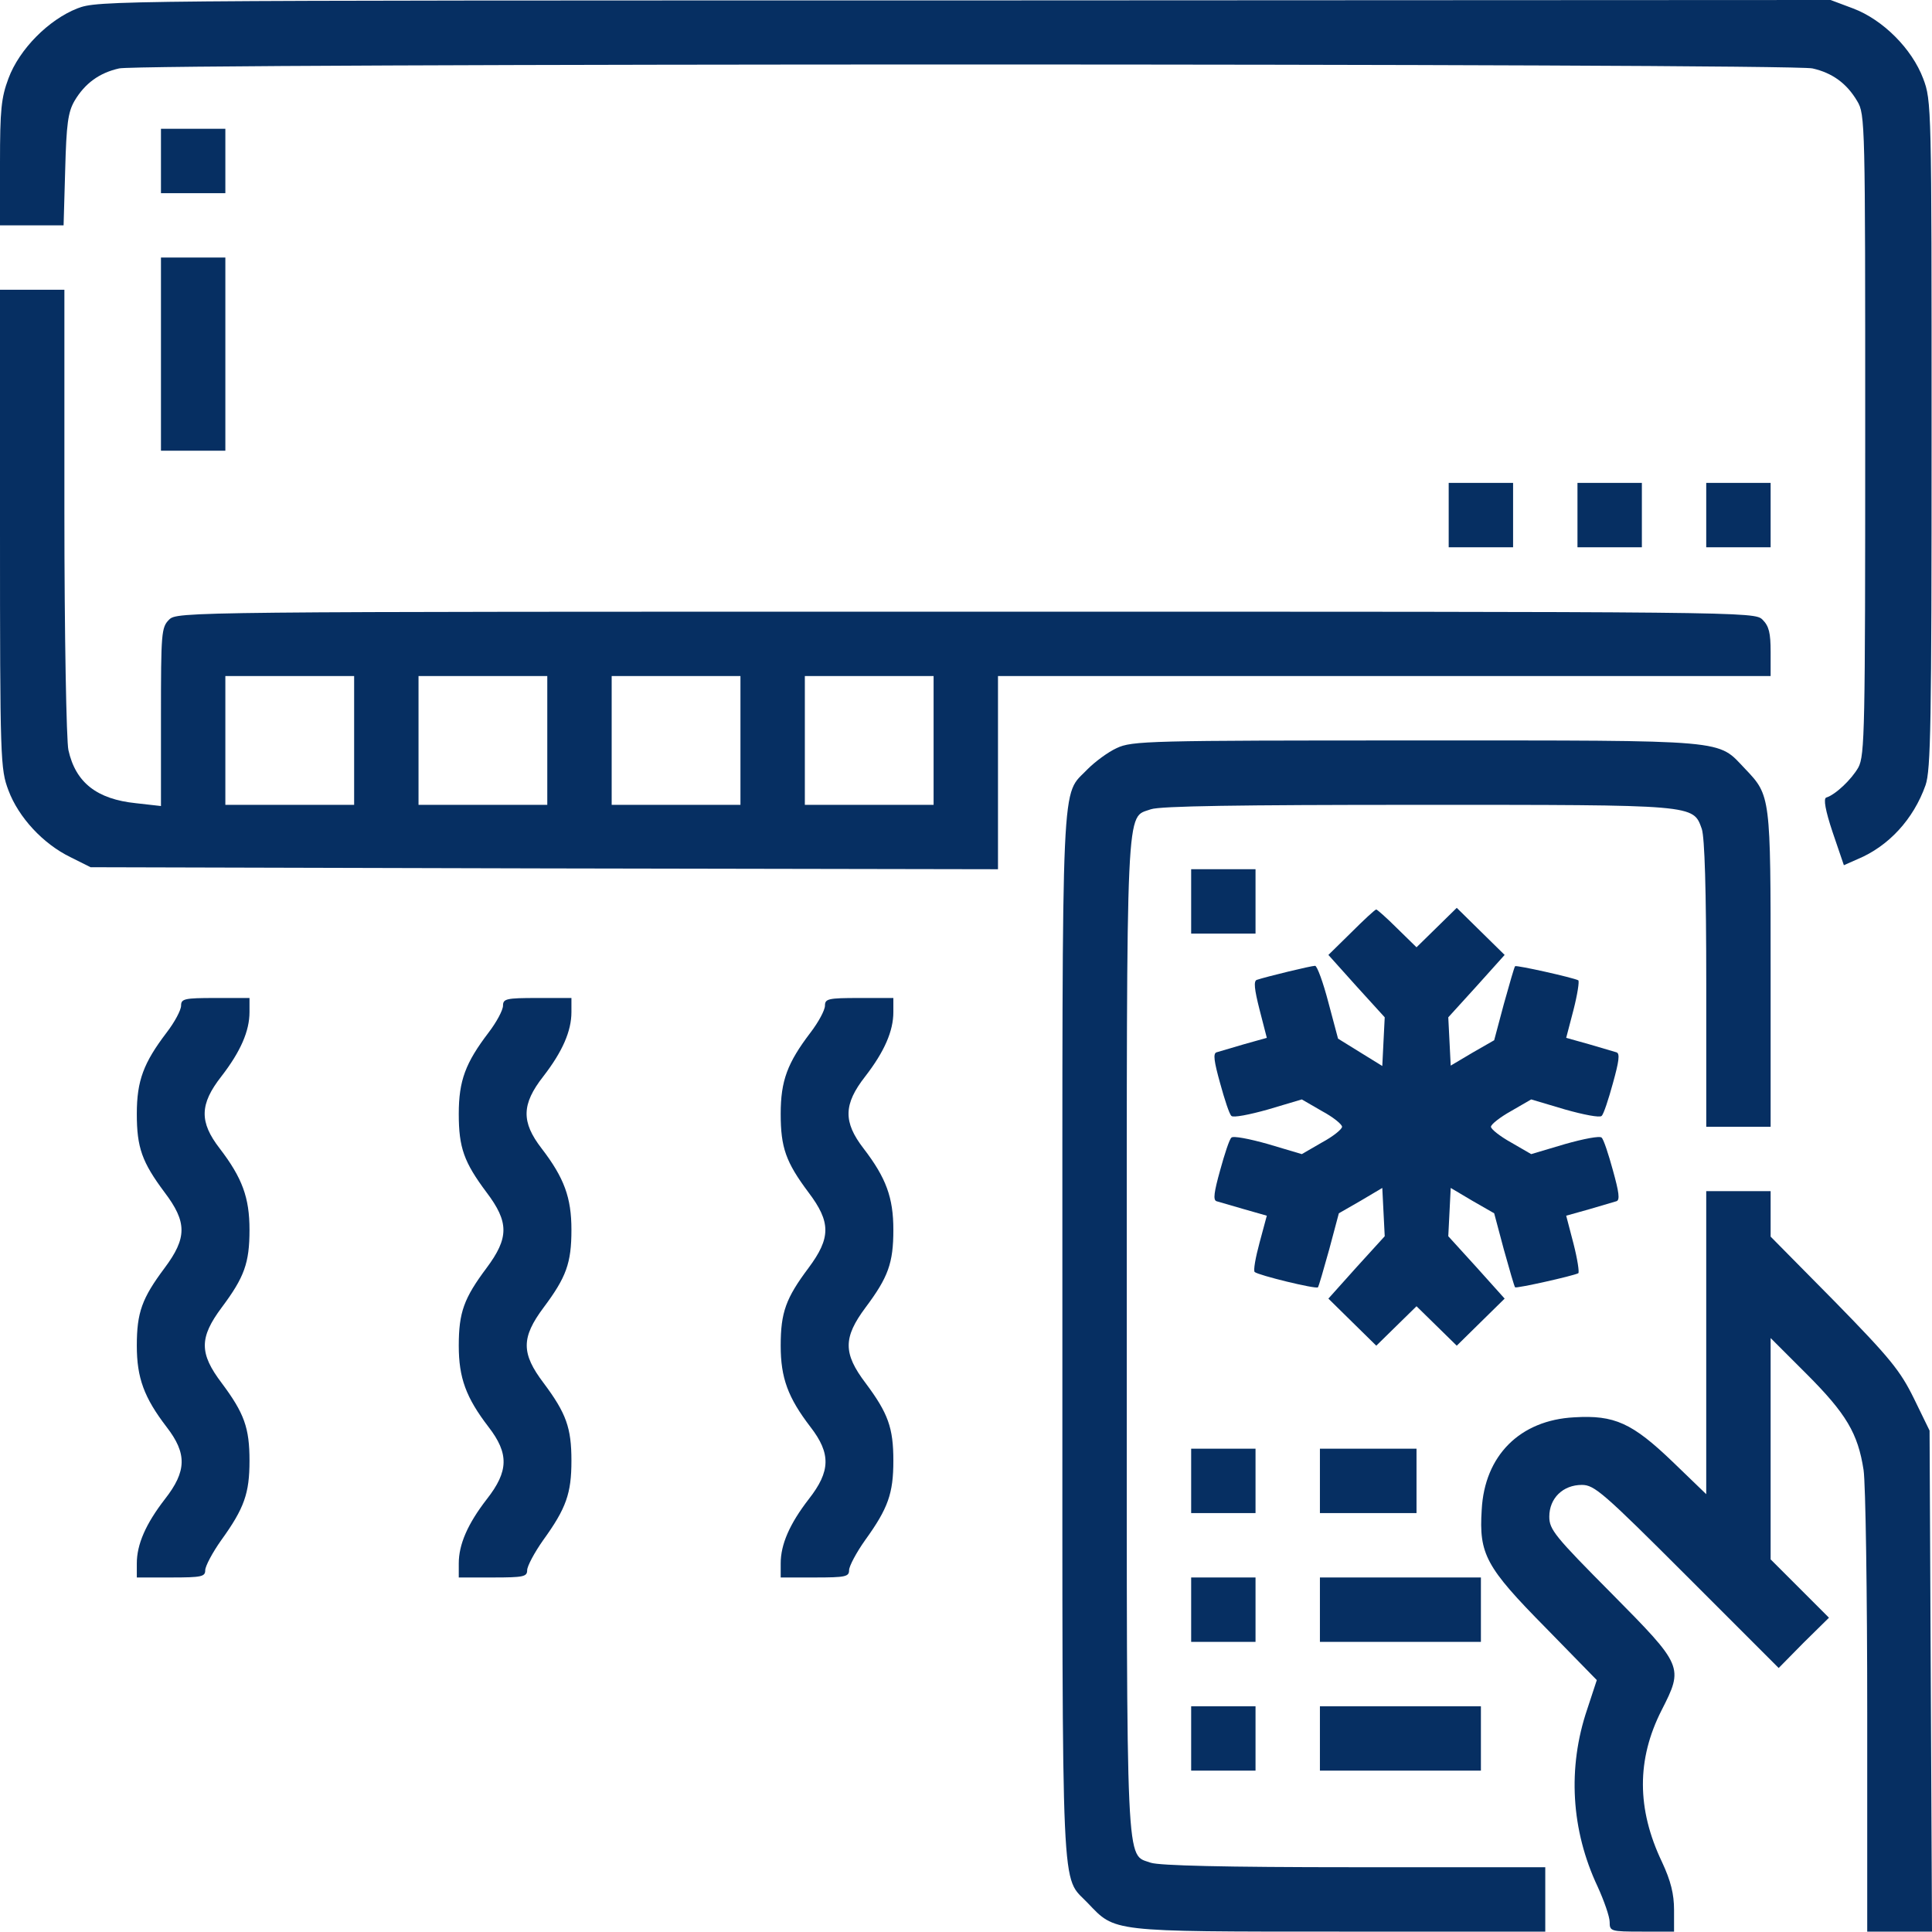
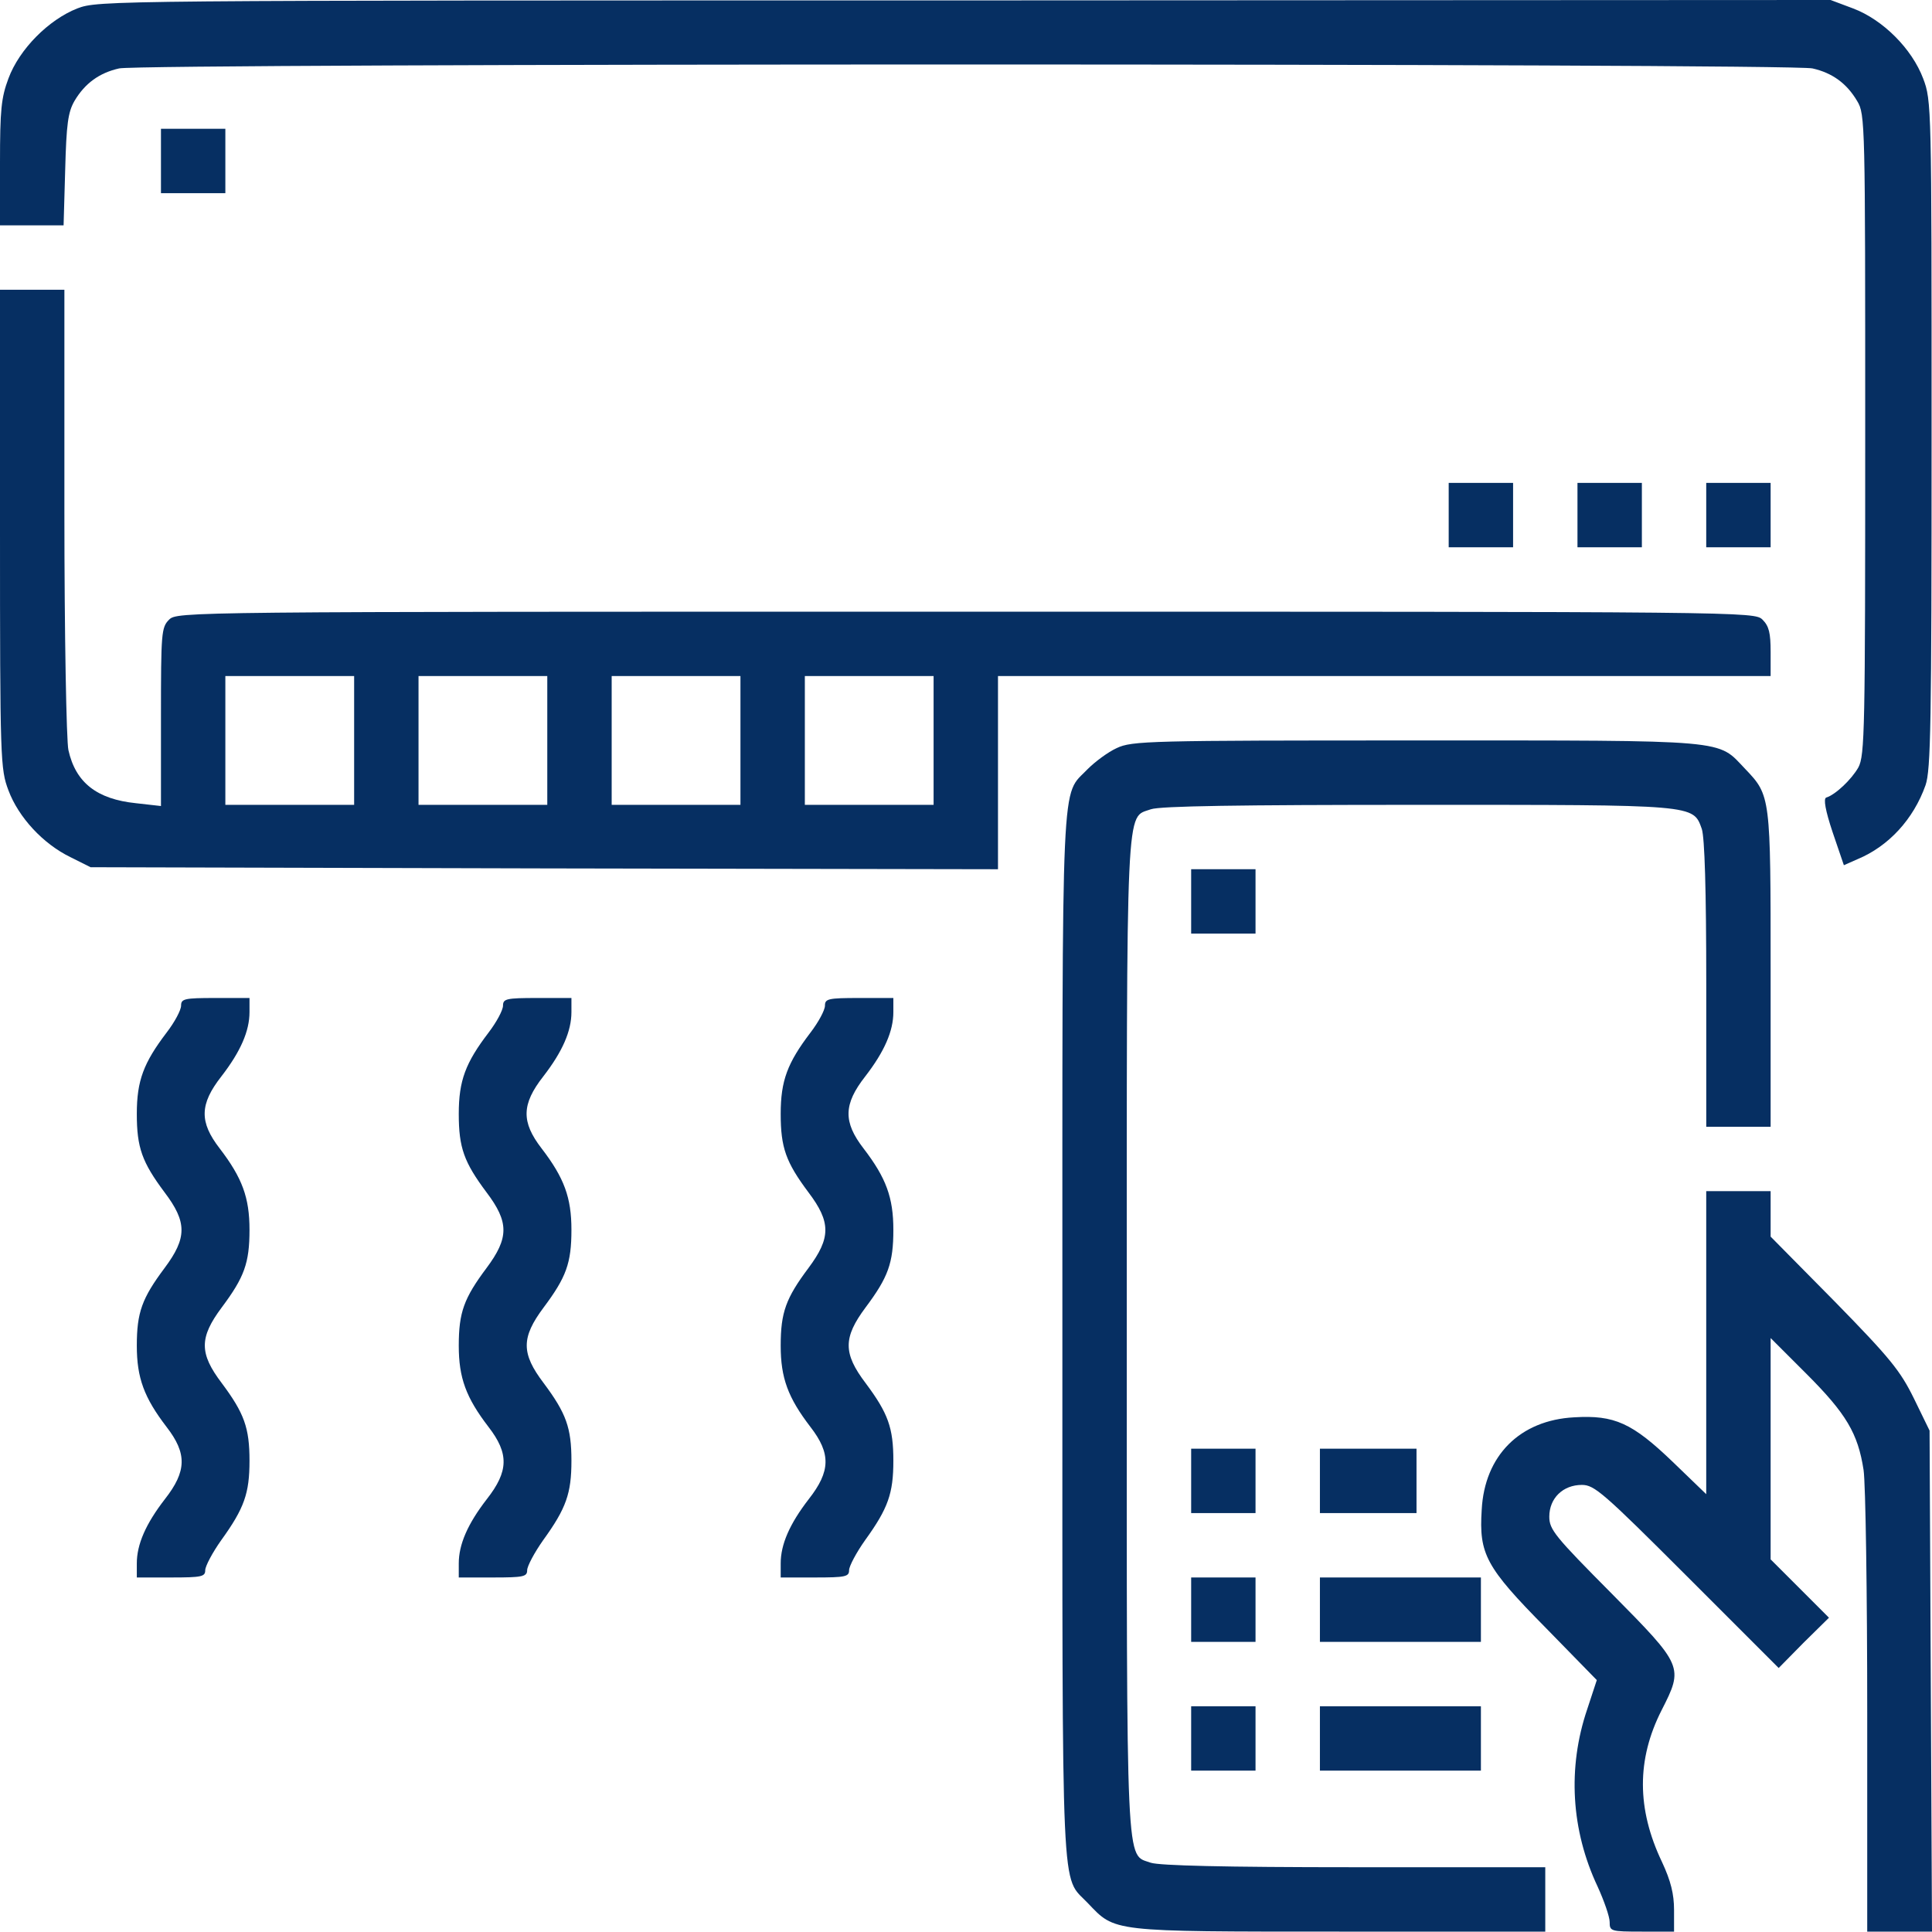
<svg xmlns="http://www.w3.org/2000/svg" width="70" height="70" viewBox="0 0 70 70" fill="none">
  <path d="M2.799 0.306C1.764 0.714 0.7 1.779 0.306 2.843C0.044 3.543 0 3.98 0 5.905V8.165H1.152H2.304L2.362 6.153C2.406 4.491 2.464 4.068 2.697 3.66C3.076 3.018 3.601 2.639 4.316 2.479C5.074 2.289 64.912 2.289 65.67 2.479C66.384 2.639 66.909 3.018 67.288 3.66C67.58 4.141 67.58 4.418 67.58 15.747C67.58 26.463 67.565 27.367 67.332 27.805C67.084 28.242 66.501 28.796 66.165 28.898C66.063 28.942 66.136 29.365 66.399 30.152L66.807 31.348L67.303 31.129C68.425 30.662 69.329 29.686 69.767 28.446C69.956 27.892 69.985 26.245 69.985 15.732C69.985 3.849 69.985 3.645 69.679 2.843C69.271 1.764 68.221 0.714 67.142 0.306L66.326 2.10945e-05L34.949 0.015C3.776 0.015 3.572 0.015 2.799 0.306Z" fill="#062F62" />
  <path d="M5.832 5.832V6.999H6.999H8.165V5.832V4.666H6.999H5.832V5.832Z" fill="#062F62" />
-   <path d="M5.832 12.831V16.33H6.999H8.165V12.831V9.331H6.999H5.832V12.831Z" fill="#062F62" />
  <path d="M0 19.173C0 27.571 0.015 27.863 0.306 28.636C0.671 29.613 1.56 30.575 2.552 31.056L3.281 31.421L19.727 31.464L36.159 31.494V27.994V24.495H50.156H64.153V23.62C64.153 22.935 64.095 22.687 63.862 22.454C63.57 22.162 63.38 22.162 34.993 22.162C6.605 22.162 6.415 22.162 6.124 22.454C5.847 22.731 5.832 22.935 5.832 25.968V29.204L4.928 29.102C3.514 28.957 2.741 28.359 2.479 27.178C2.406 26.872 2.333 22.979 2.333 18.546V10.498H1.166H0V19.173ZM12.831 26.828V29.161H10.498H8.165V26.828V24.495H10.498H12.831V26.828ZM19.829 26.828V29.161H17.496H15.164V26.828V24.495H17.496H19.829V26.828ZM26.828 26.828V29.161H24.495H22.162V26.828V24.495H24.495H26.828V26.828ZM33.826 26.828V29.161H31.493H29.161V26.828V24.495H31.493H33.826V26.828Z" fill="#062F62" />
  <path d="M52.489 18.663V19.829H53.656H54.822V18.663V17.496H53.656H52.489V18.663Z" fill="#062F62" />
  <path d="M57.155 18.663V19.829H58.321H59.488V18.663V17.496H58.321H57.155V18.663Z" fill="#062F62" />
  <path d="M61.82 18.663V19.829H62.987H64.153V18.663V17.496H62.987H61.82V18.663Z" fill="#062F62" />
  <path d="M40.46 27.105C40.14 27.251 39.673 27.601 39.411 27.863C38.434 28.898 38.492 27.469 38.492 48.407C38.492 69.344 38.434 67.915 39.411 68.95C40.417 70 40.183 69.986 48.523 69.986H55.988V68.819V67.653H49.077C44.309 67.653 42.035 67.594 41.7 67.492C40.781 67.157 40.825 68.148 40.825 48.407C40.825 28.665 40.781 29.656 41.7 29.321C42.035 29.204 44.878 29.161 51.352 29.161C61.485 29.161 61.339 29.146 61.66 30.035C61.762 30.356 61.821 32.208 61.821 35.663V40.825H62.987H64.153V35.139C64.153 28.854 64.153 28.825 63.235 27.863C62.2 26.784 62.812 26.828 51.323 26.828C41.612 26.828 41.014 26.842 40.46 27.105Z" fill="#062F62" />
  <path d="M43.158 32.66V33.826H44.324H45.49V32.66V31.493H44.324H43.158V32.66Z" fill="#062F62" />
-   <path d="M48.961 33.783L48.13 34.599L49.15 35.736L50.171 36.859L50.127 37.734L50.083 38.623L49.281 38.128L48.48 37.632L48.13 36.32C47.94 35.591 47.721 34.993 47.648 34.993C47.503 34.993 45.884 35.386 45.534 35.503C45.418 35.547 45.447 35.839 45.636 36.582L45.899 37.603L45.068 37.836C44.616 37.967 44.178 38.098 44.076 38.128C43.945 38.171 43.989 38.463 44.208 39.25C44.368 39.834 44.543 40.373 44.616 40.431C44.674 40.504 45.272 40.388 45.943 40.198L47.167 39.834L47.896 40.256C48.304 40.475 48.625 40.737 48.625 40.825C48.625 40.912 48.304 41.175 47.896 41.394L47.167 41.816L45.943 41.452C45.272 41.262 44.674 41.146 44.616 41.219C44.543 41.277 44.368 41.816 44.208 42.4C43.989 43.187 43.945 43.478 44.076 43.522C44.178 43.551 44.63 43.683 45.082 43.814L45.899 44.047L45.636 45.024C45.49 45.563 45.403 46.045 45.461 46.088C45.593 46.205 47.678 46.715 47.751 46.642C47.78 46.613 47.955 46.001 48.159 45.272L48.509 43.96L49.296 43.508L50.083 43.041L50.127 43.916L50.171 44.791L49.15 45.913L48.13 47.051L49.004 47.911L49.865 48.757L50.594 48.042L51.323 47.328L52.052 48.042L52.781 48.757L53.641 47.911L54.516 47.051L53.495 45.913L52.474 44.791L52.518 43.916L52.562 43.041L53.349 43.508L54.137 43.96L54.487 45.272C54.691 46.001 54.866 46.613 54.895 46.642C54.953 46.686 56.98 46.234 57.184 46.132C57.228 46.103 57.155 45.622 57.009 45.053L56.746 44.047L57.578 43.814C58.03 43.683 58.467 43.551 58.569 43.522C58.7 43.478 58.657 43.187 58.438 42.4C58.278 41.816 58.102 41.277 58.03 41.219C57.971 41.146 57.373 41.262 56.703 41.452L55.478 41.816L54.749 41.394C54.355 41.175 54.02 40.912 54.02 40.825C54.02 40.737 54.355 40.475 54.749 40.256L55.478 39.834L56.703 40.198C57.373 40.388 57.971 40.504 58.03 40.431C58.102 40.373 58.278 39.834 58.438 39.25C58.657 38.463 58.7 38.171 58.569 38.128C58.467 38.098 58.03 37.967 57.578 37.836L56.746 37.603L57.009 36.597C57.155 36.028 57.228 35.547 57.184 35.518C56.98 35.416 54.953 34.964 54.895 35.007C54.866 35.036 54.691 35.649 54.487 36.378L54.137 37.69L53.349 38.142L52.562 38.609L52.518 37.734L52.474 36.859L53.495 35.736L54.516 34.599L53.641 33.739L52.781 32.893L52.052 33.608L51.323 34.322L50.623 33.637C50.244 33.258 49.894 32.952 49.865 32.952C49.821 32.952 49.413 33.331 48.961 33.783Z" fill="#062F62" />
  <path d="M6.561 36.436C6.561 36.597 6.328 37.034 6.036 37.413C5.205 38.507 4.957 39.148 4.957 40.358C4.957 41.583 5.147 42.108 5.963 43.201C6.78 44.28 6.78 44.849 5.963 45.943C5.147 47.036 4.957 47.546 4.957 48.757C4.957 49.923 5.22 50.637 6.036 51.702C6.78 52.664 6.765 53.306 5.978 54.312C5.278 55.216 4.957 55.959 4.957 56.645V57.155H6.197C7.305 57.155 7.436 57.126 7.436 56.892C7.436 56.746 7.698 56.251 8.019 55.799C8.85 54.647 9.04 54.108 9.04 52.926C9.04 51.731 8.85 51.206 8.034 50.112C7.217 49.034 7.217 48.465 8.034 47.371C8.85 46.278 9.04 45.768 9.04 44.557C9.04 43.391 8.777 42.677 7.961 41.612C7.217 40.65 7.232 40.008 8.019 39.002C8.719 38.098 9.04 37.355 9.04 36.669V36.159H7.8C6.678 36.159 6.561 36.188 6.561 36.436Z" fill="#062F62" />
  <path d="M18.225 36.436C18.225 36.597 17.992 37.034 17.701 37.413C16.869 38.507 16.622 39.148 16.622 40.358C16.622 41.583 16.811 42.108 17.628 43.201C18.444 44.28 18.444 44.849 17.628 45.943C16.811 47.036 16.622 47.546 16.622 48.757C16.622 49.923 16.884 50.637 17.701 51.702C18.444 52.664 18.43 53.306 17.642 54.312C16.942 55.216 16.622 55.959 16.622 56.645V57.155H17.861C18.969 57.155 19.1 57.126 19.1 56.892C19.1 56.746 19.363 56.251 19.683 55.799C20.515 54.647 20.704 54.108 20.704 52.926C20.704 51.731 20.515 51.206 19.698 50.112C18.881 49.034 18.881 48.465 19.698 47.371C20.515 46.278 20.704 45.768 20.704 44.557C20.704 43.391 20.442 42.677 19.625 41.612C18.881 40.65 18.896 40.008 19.683 39.002C20.383 38.098 20.704 37.355 20.704 36.669V36.159H19.465C18.342 36.159 18.225 36.188 18.225 36.436Z" fill="#062F62" />
  <path d="M29.89 36.436C29.89 36.597 29.656 37.034 29.365 37.413C28.534 38.507 28.286 39.148 28.286 40.358C28.286 41.583 28.475 42.108 29.292 43.201C30.108 44.28 30.108 44.849 29.292 45.943C28.475 47.036 28.286 47.546 28.286 48.757C28.286 49.923 28.548 50.637 29.365 51.702C30.108 52.664 30.094 53.306 29.306 54.312C28.607 55.216 28.286 55.959 28.286 56.645V57.155H29.525C30.633 57.155 30.764 57.126 30.764 56.892C30.764 56.746 31.027 56.251 31.348 55.799C32.179 54.647 32.368 54.108 32.368 52.926C32.368 51.731 32.179 51.206 31.362 50.112C30.546 49.034 30.546 48.465 31.362 47.371C32.179 46.278 32.368 45.768 32.368 44.557C32.368 43.391 32.106 42.677 31.289 41.612C30.546 40.65 30.56 40.008 31.348 39.002C32.047 38.098 32.368 37.355 32.368 36.669V36.159H31.129C30.006 36.159 29.89 36.188 29.89 36.436Z" fill="#062F62" />
  <path d="M61.82 48.64V54.137L60.61 52.97C59.138 51.556 58.496 51.264 57.038 51.352C55.07 51.454 53.787 52.737 53.685 54.705C53.583 56.309 53.83 56.776 56.003 58.977L57.855 60.873L57.505 61.937C56.79 64.051 56.922 66.311 57.884 68.353C58.117 68.863 58.321 69.446 58.321 69.635C58.321 69.971 58.35 69.986 59.488 69.986H60.654V69.198C60.654 68.629 60.537 68.148 60.217 67.463C59.298 65.538 59.298 63.745 60.202 61.966C61.004 60.392 60.989 60.362 58.394 57.738C56.338 55.668 56.134 55.42 56.134 54.953C56.134 54.282 56.63 53.801 57.315 53.801C57.767 53.801 58.088 54.078 61.121 57.111L64.445 60.435L65.349 59.517L66.267 58.613L65.203 57.548L64.153 56.499V52.489V48.48L65.451 49.777C66.894 51.221 67.317 51.935 67.521 53.262C67.594 53.758 67.653 57.723 67.653 62.068V69.986H68.819H70L69.956 60.902L69.912 51.833L69.344 50.667C68.848 49.66 68.484 49.209 66.472 47.153L64.153 44.805V43.989V43.158H62.987H61.82V48.64Z" fill="#062F62" />
  <path d="M43.158 53.656V54.822H44.324H45.49V53.656V52.489H44.324H43.158V53.656Z" fill="#062F62" />
  <path d="M47.823 53.656V54.822H49.573H51.323V53.656V52.489H49.573H47.823V53.656Z" fill="#062F62" />
  <path d="M43.158 58.321V59.488H44.324H45.49V58.321V57.155H44.324H43.158V58.321Z" fill="#062F62" />
  <path d="M47.823 58.321V59.488H50.739H53.656V58.321V57.155H50.739H47.823V58.321Z" fill="#062F62" />
  <path d="M43.158 62.987V64.153H44.324H45.49V62.987V61.821H44.324H43.158V62.987Z" fill="#062F62" />
  <path d="M47.823 62.987V64.153H50.739H53.656V62.987V61.821H50.739H47.823V62.987Z" fill="#062F62" />
</svg>